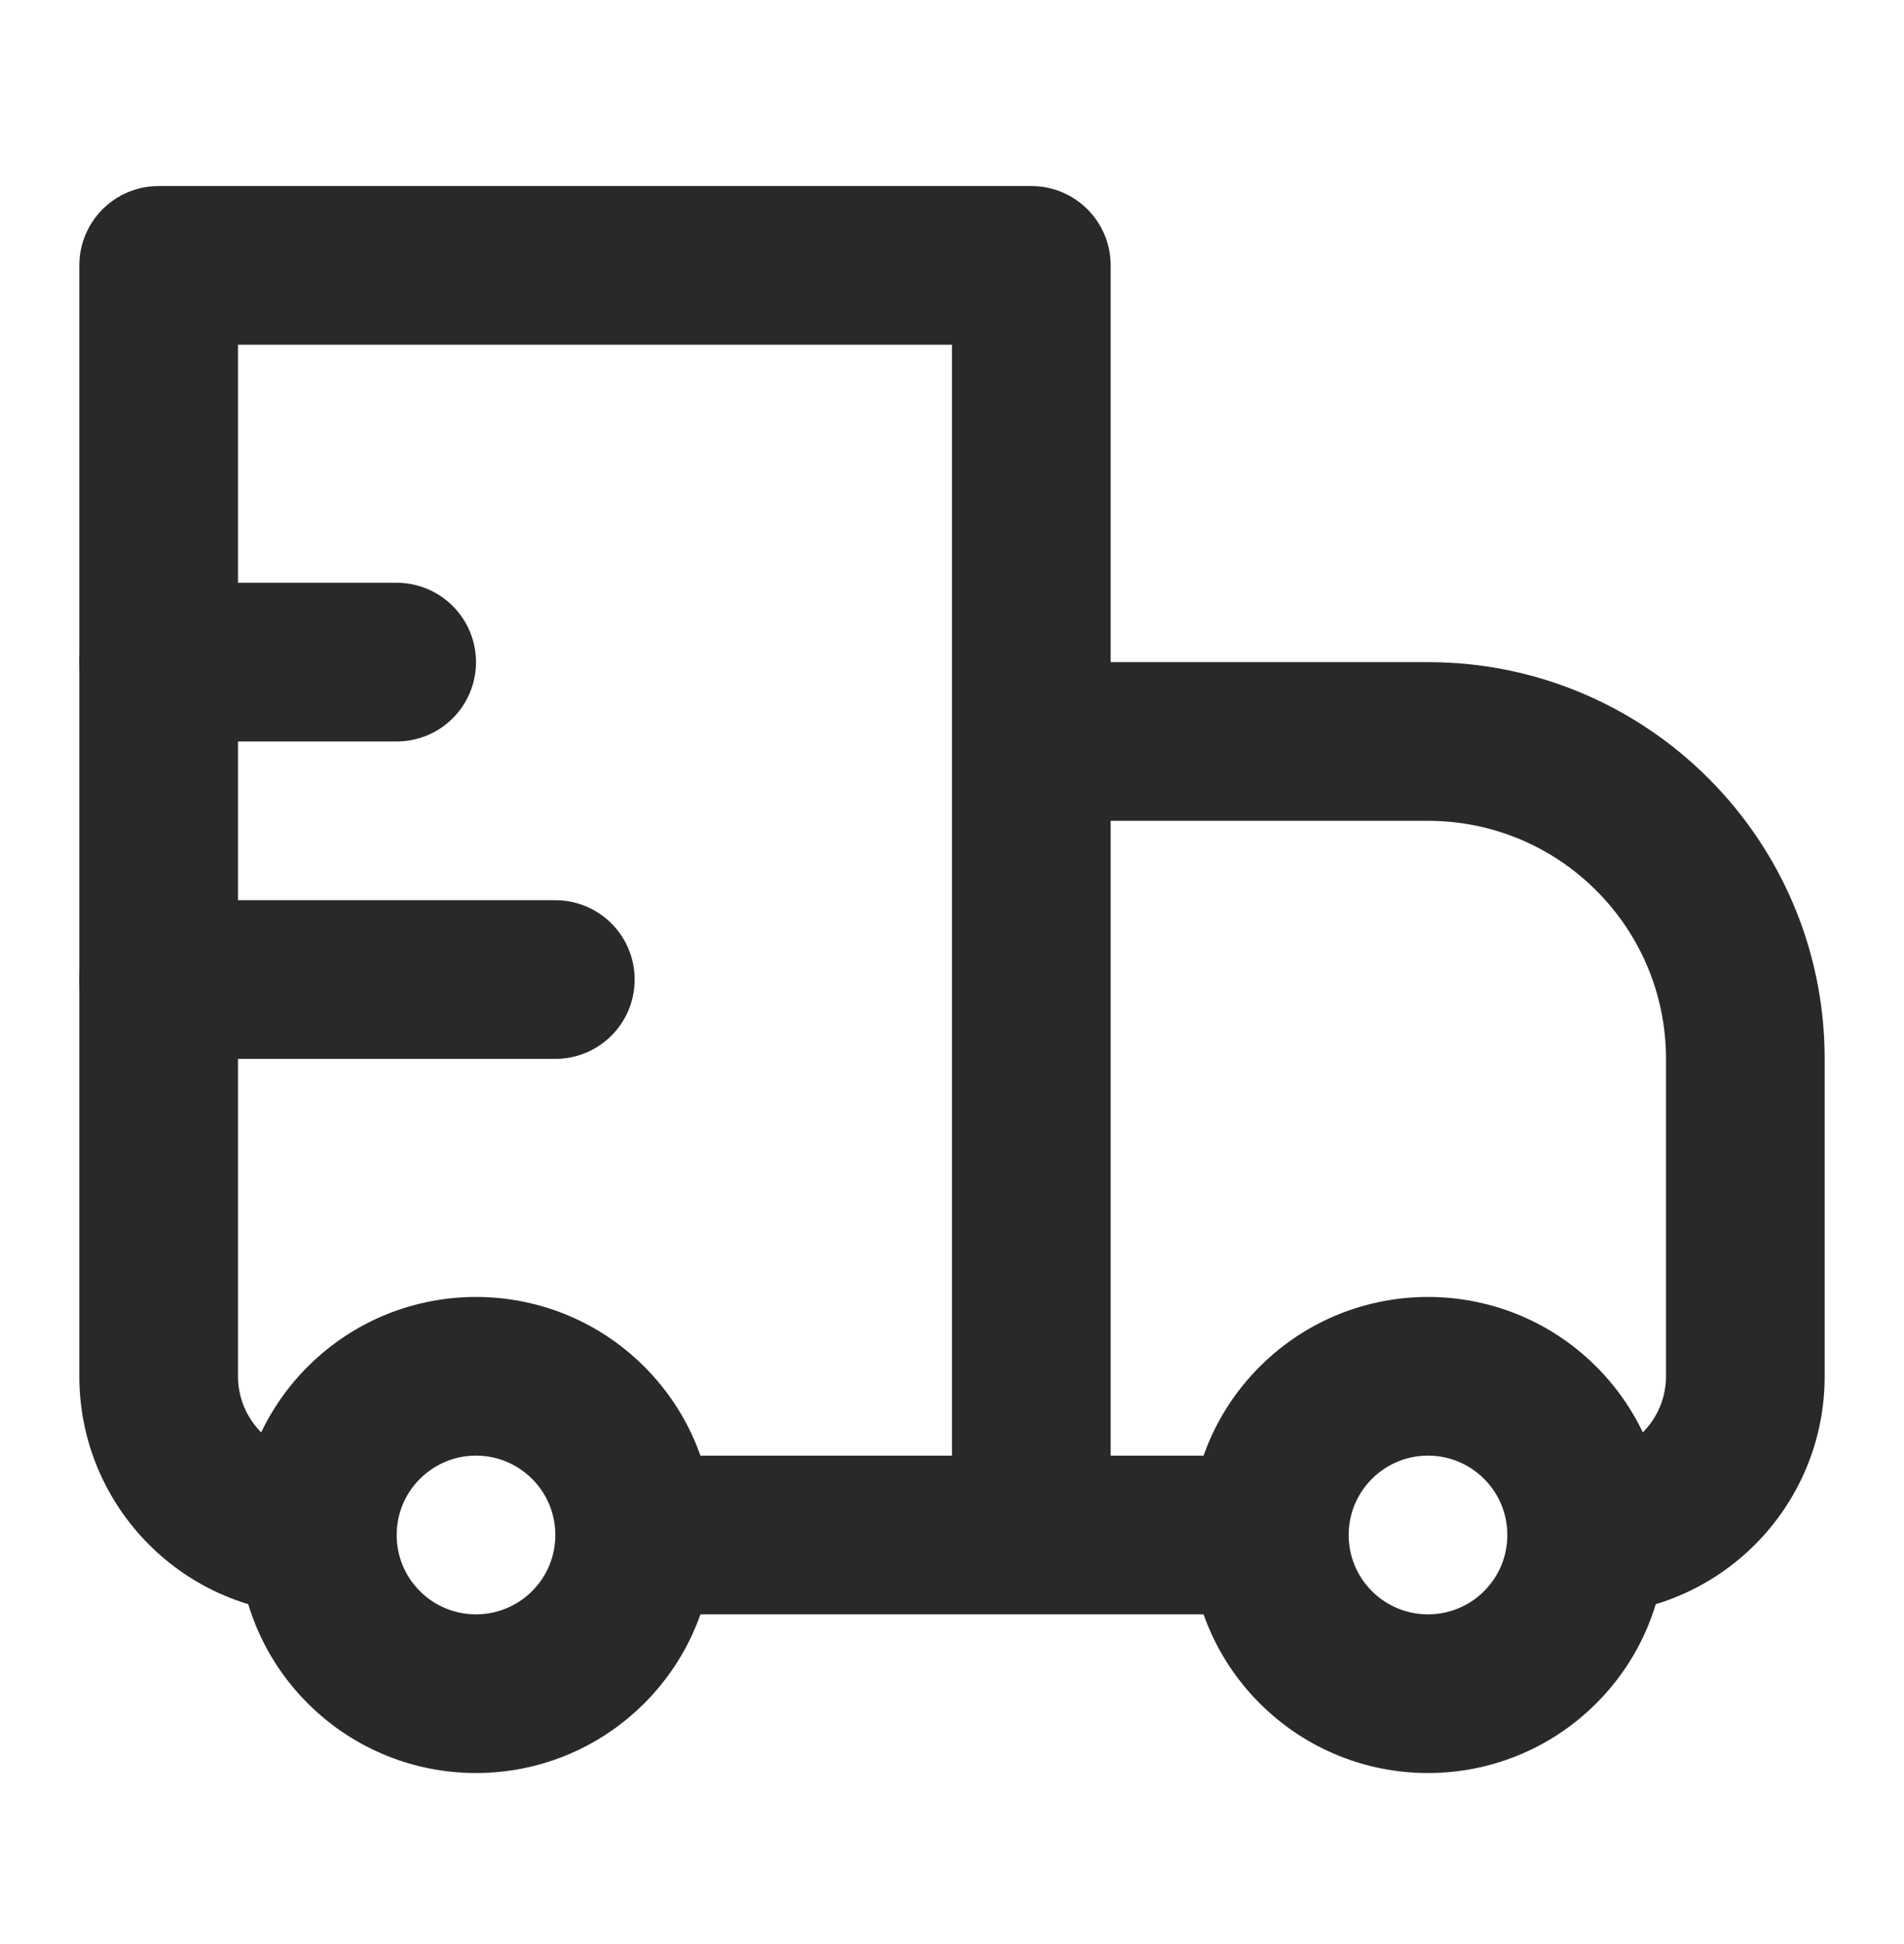
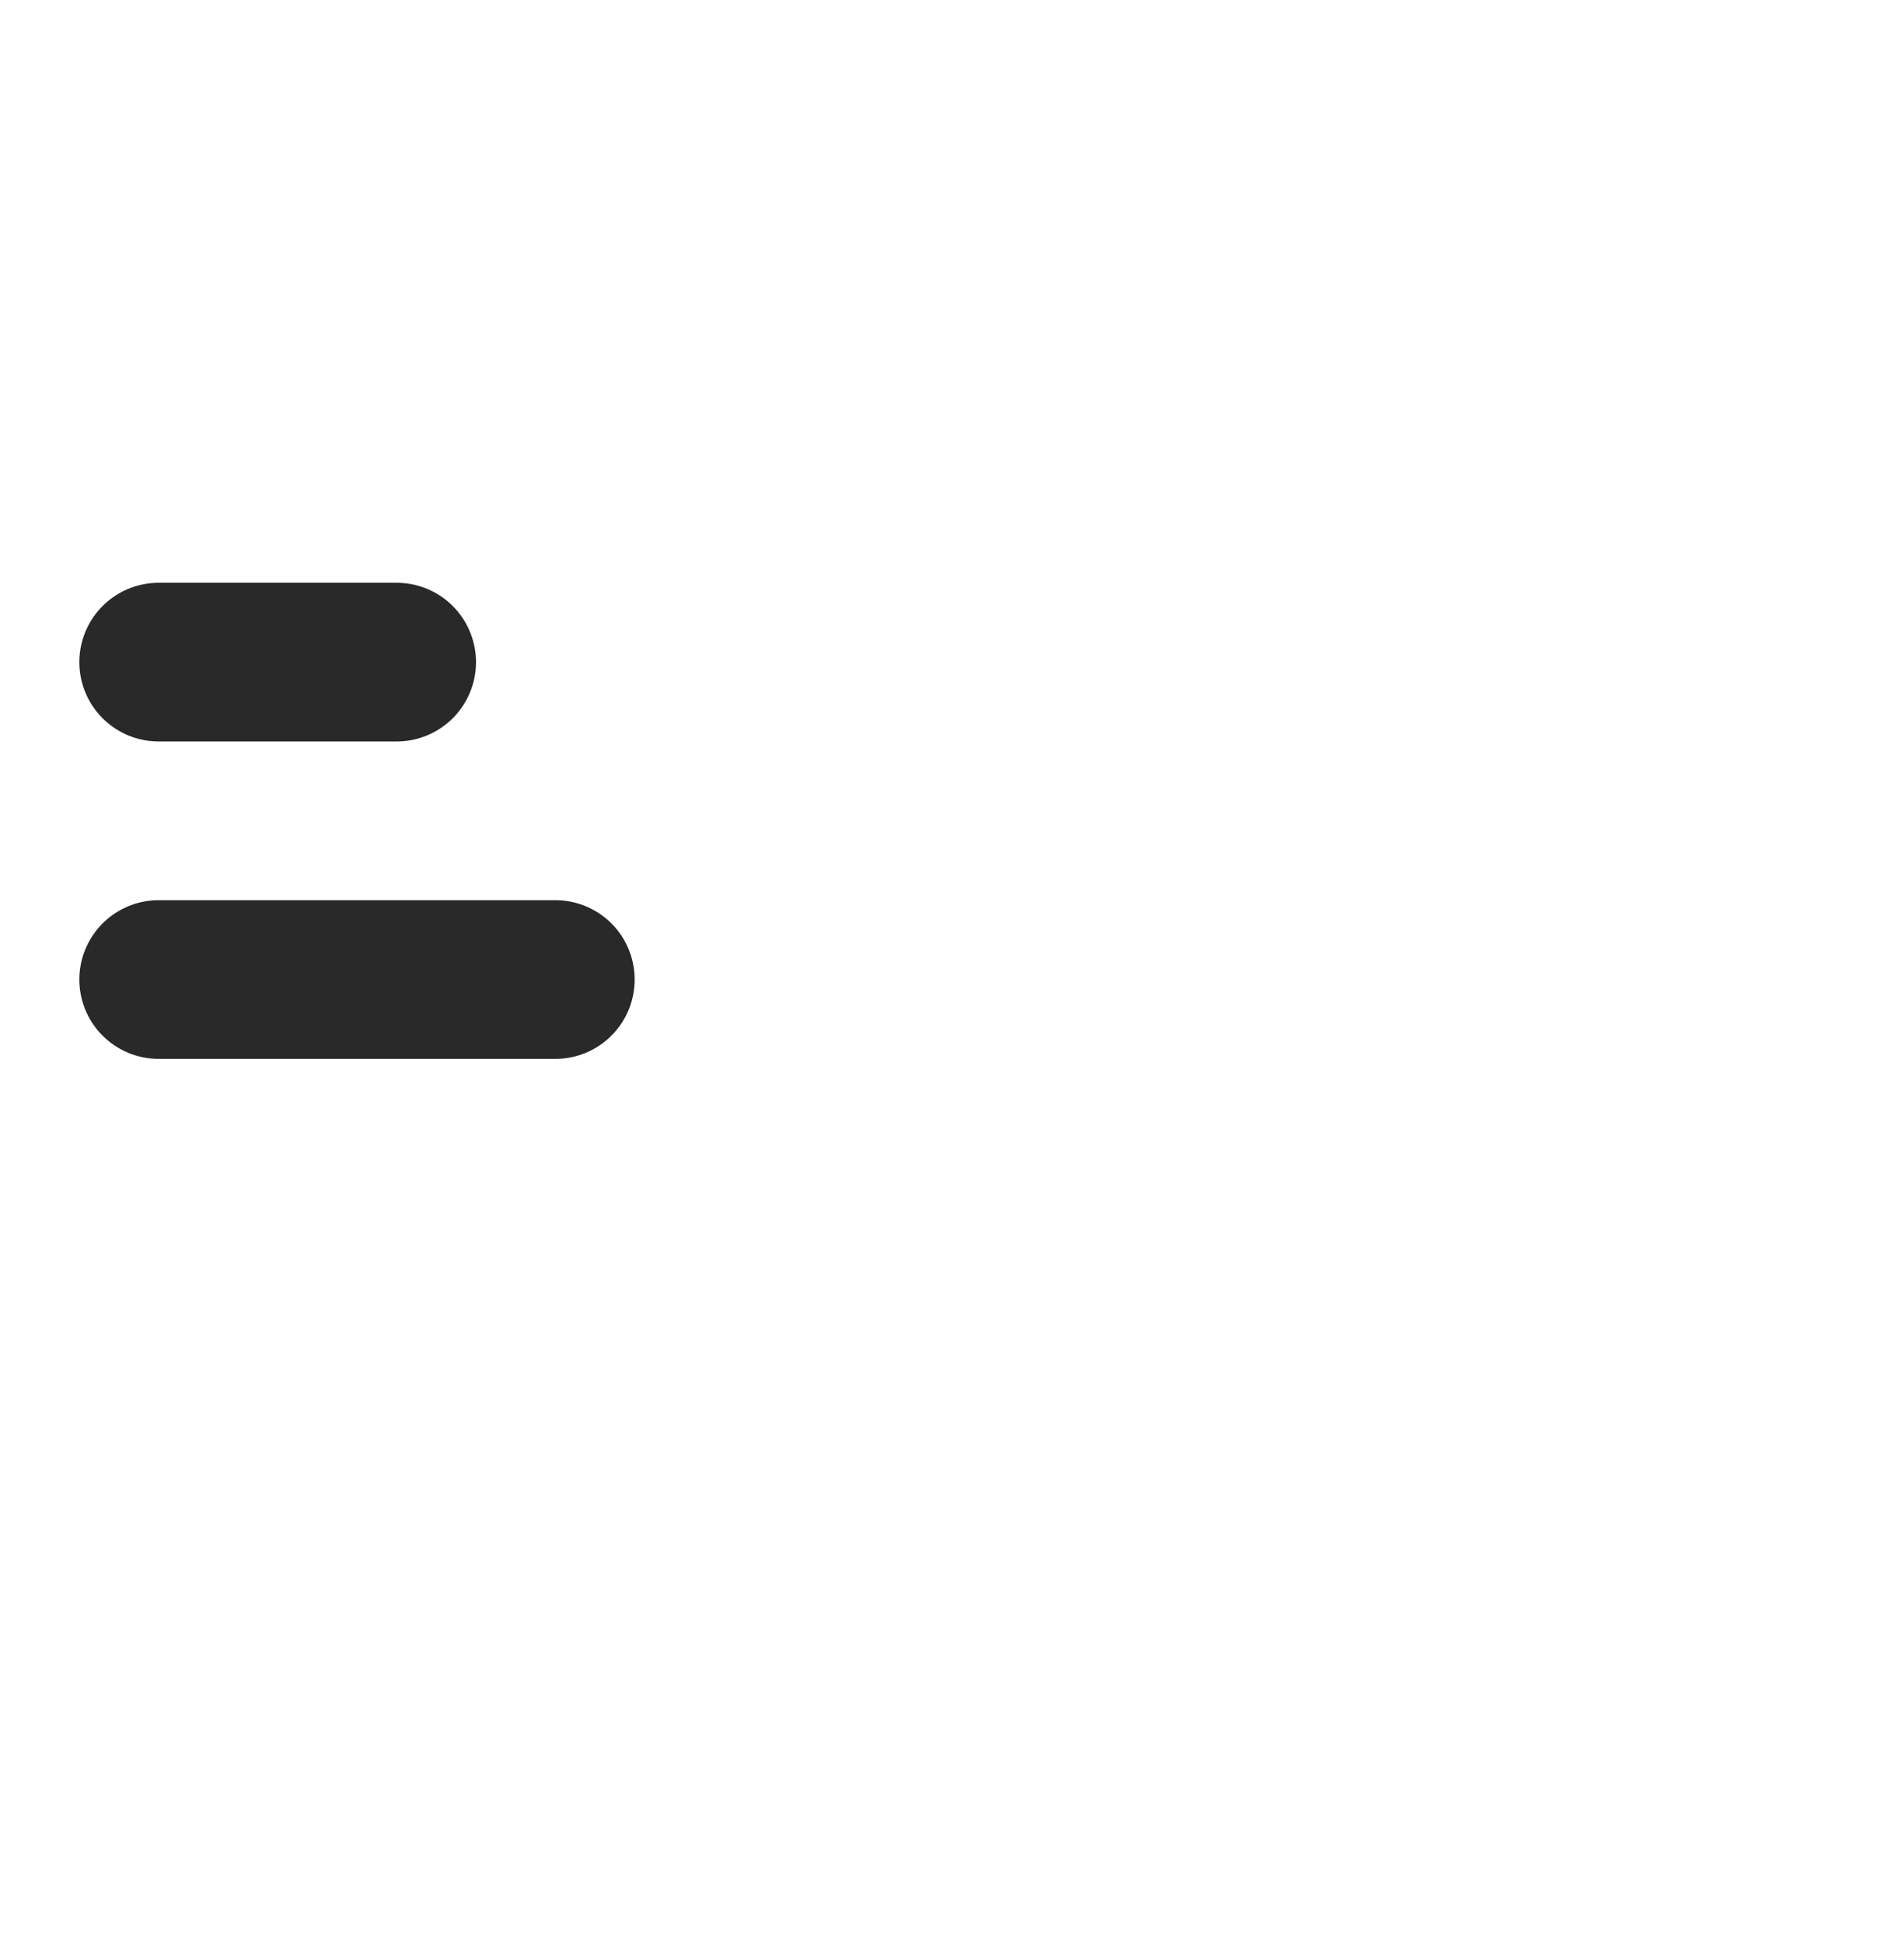
<svg xmlns="http://www.w3.org/2000/svg" width="48" height="49" viewBox="0 0 48 49" fill="none">
-   <path d="M4 6.689V4.689C2.895 4.689 2 5.585 2 6.689H4ZM26 6.689H28C28 5.585 27.105 4.689 26 4.689V6.689ZM26 18.689V16.689C25.47 16.689 24.961 16.9 24.586 17.275C24.211 17.65 24 18.159 24 18.689H26ZM4 8.689H26V4.689H4V8.689ZM24 6.689V38.69H28V6.689H24ZM6 34.69V6.689H2V34.69H6ZM26 20.689H36V16.689H26V20.689ZM42 26.689V34.69H46V26.689H42ZM28 38.69L28 18.689H24L24 38.69H28ZM37.414 40.104C36.633 40.885 35.367 40.885 34.586 40.104L31.757 42.932C34.1 45.275 37.9 45.275 40.243 42.932L37.414 40.104ZM34.586 37.275C35.367 36.494 36.633 36.494 37.414 37.275L40.243 34.447C37.9 32.104 34.1 32.104 31.757 34.447L34.586 37.275ZM13.414 40.104C12.633 40.885 11.367 40.885 10.586 40.104L7.757 42.932C10.101 45.275 13.899 45.275 16.243 42.932L13.414 40.104ZM10.586 37.275C11.367 36.494 12.633 36.494 13.414 37.275L16.243 34.447C13.899 32.104 10.101 32.104 7.757 34.447L10.586 37.275ZM37.414 37.275C37.805 37.666 38 38.175 38 38.69H42C42 37.157 41.414 35.618 40.243 34.447L37.414 37.275ZM38 38.69C38 39.204 37.805 39.713 37.414 40.104L40.243 42.932C41.414 41.761 42 40.222 42 38.69H38ZM32 36.69H26V40.69H32V36.69ZM34.586 40.104C34.195 39.713 34 39.204 34 38.69H30C30 40.222 30.586 41.761 31.757 42.932L34.586 40.104ZM34 38.69C34 38.175 34.195 37.666 34.586 37.275L31.757 34.447C30.586 35.618 30 37.157 30 38.69H34ZM10.586 40.104C10.195 39.713 10 39.204 10 38.69H6C6 40.222 6.586 41.761 7.757 42.932L10.586 40.104ZM10 38.69C10 38.175 10.195 37.666 10.586 37.275L7.757 34.447C6.586 35.618 6 37.157 6 38.69H10ZM26 36.69H16V40.69H26V36.69ZM13.414 37.275C13.805 37.666 14 38.175 14 38.69H18C18 37.157 17.414 35.618 16.243 34.447L13.414 37.275ZM14 38.69C14 39.204 13.805 39.713 13.414 40.104L16.243 42.932C17.414 41.761 18 40.222 18 38.69H14ZM42 34.69C42 35.794 41.105 36.69 40 36.69V40.69C43.314 40.69 46 38.003 46 34.69H42ZM36 20.689C39.314 20.689 42 23.376 42 26.689H46C46 21.167 41.523 16.689 36 16.689V20.689ZM2 34.69C2 38.003 4.686 40.69 8 40.69V36.69C6.895 36.69 6 35.794 6 34.69H2Z" fill="#292929" />
  <path d="M4 16.689H10" stroke="#292929" stroke-width="4" stroke-linecap="round" stroke-linejoin="round" />
  <path d="M4 24.689H14" stroke="#292929" stroke-width="4" stroke-linecap="round" stroke-linejoin="round" />
</svg>